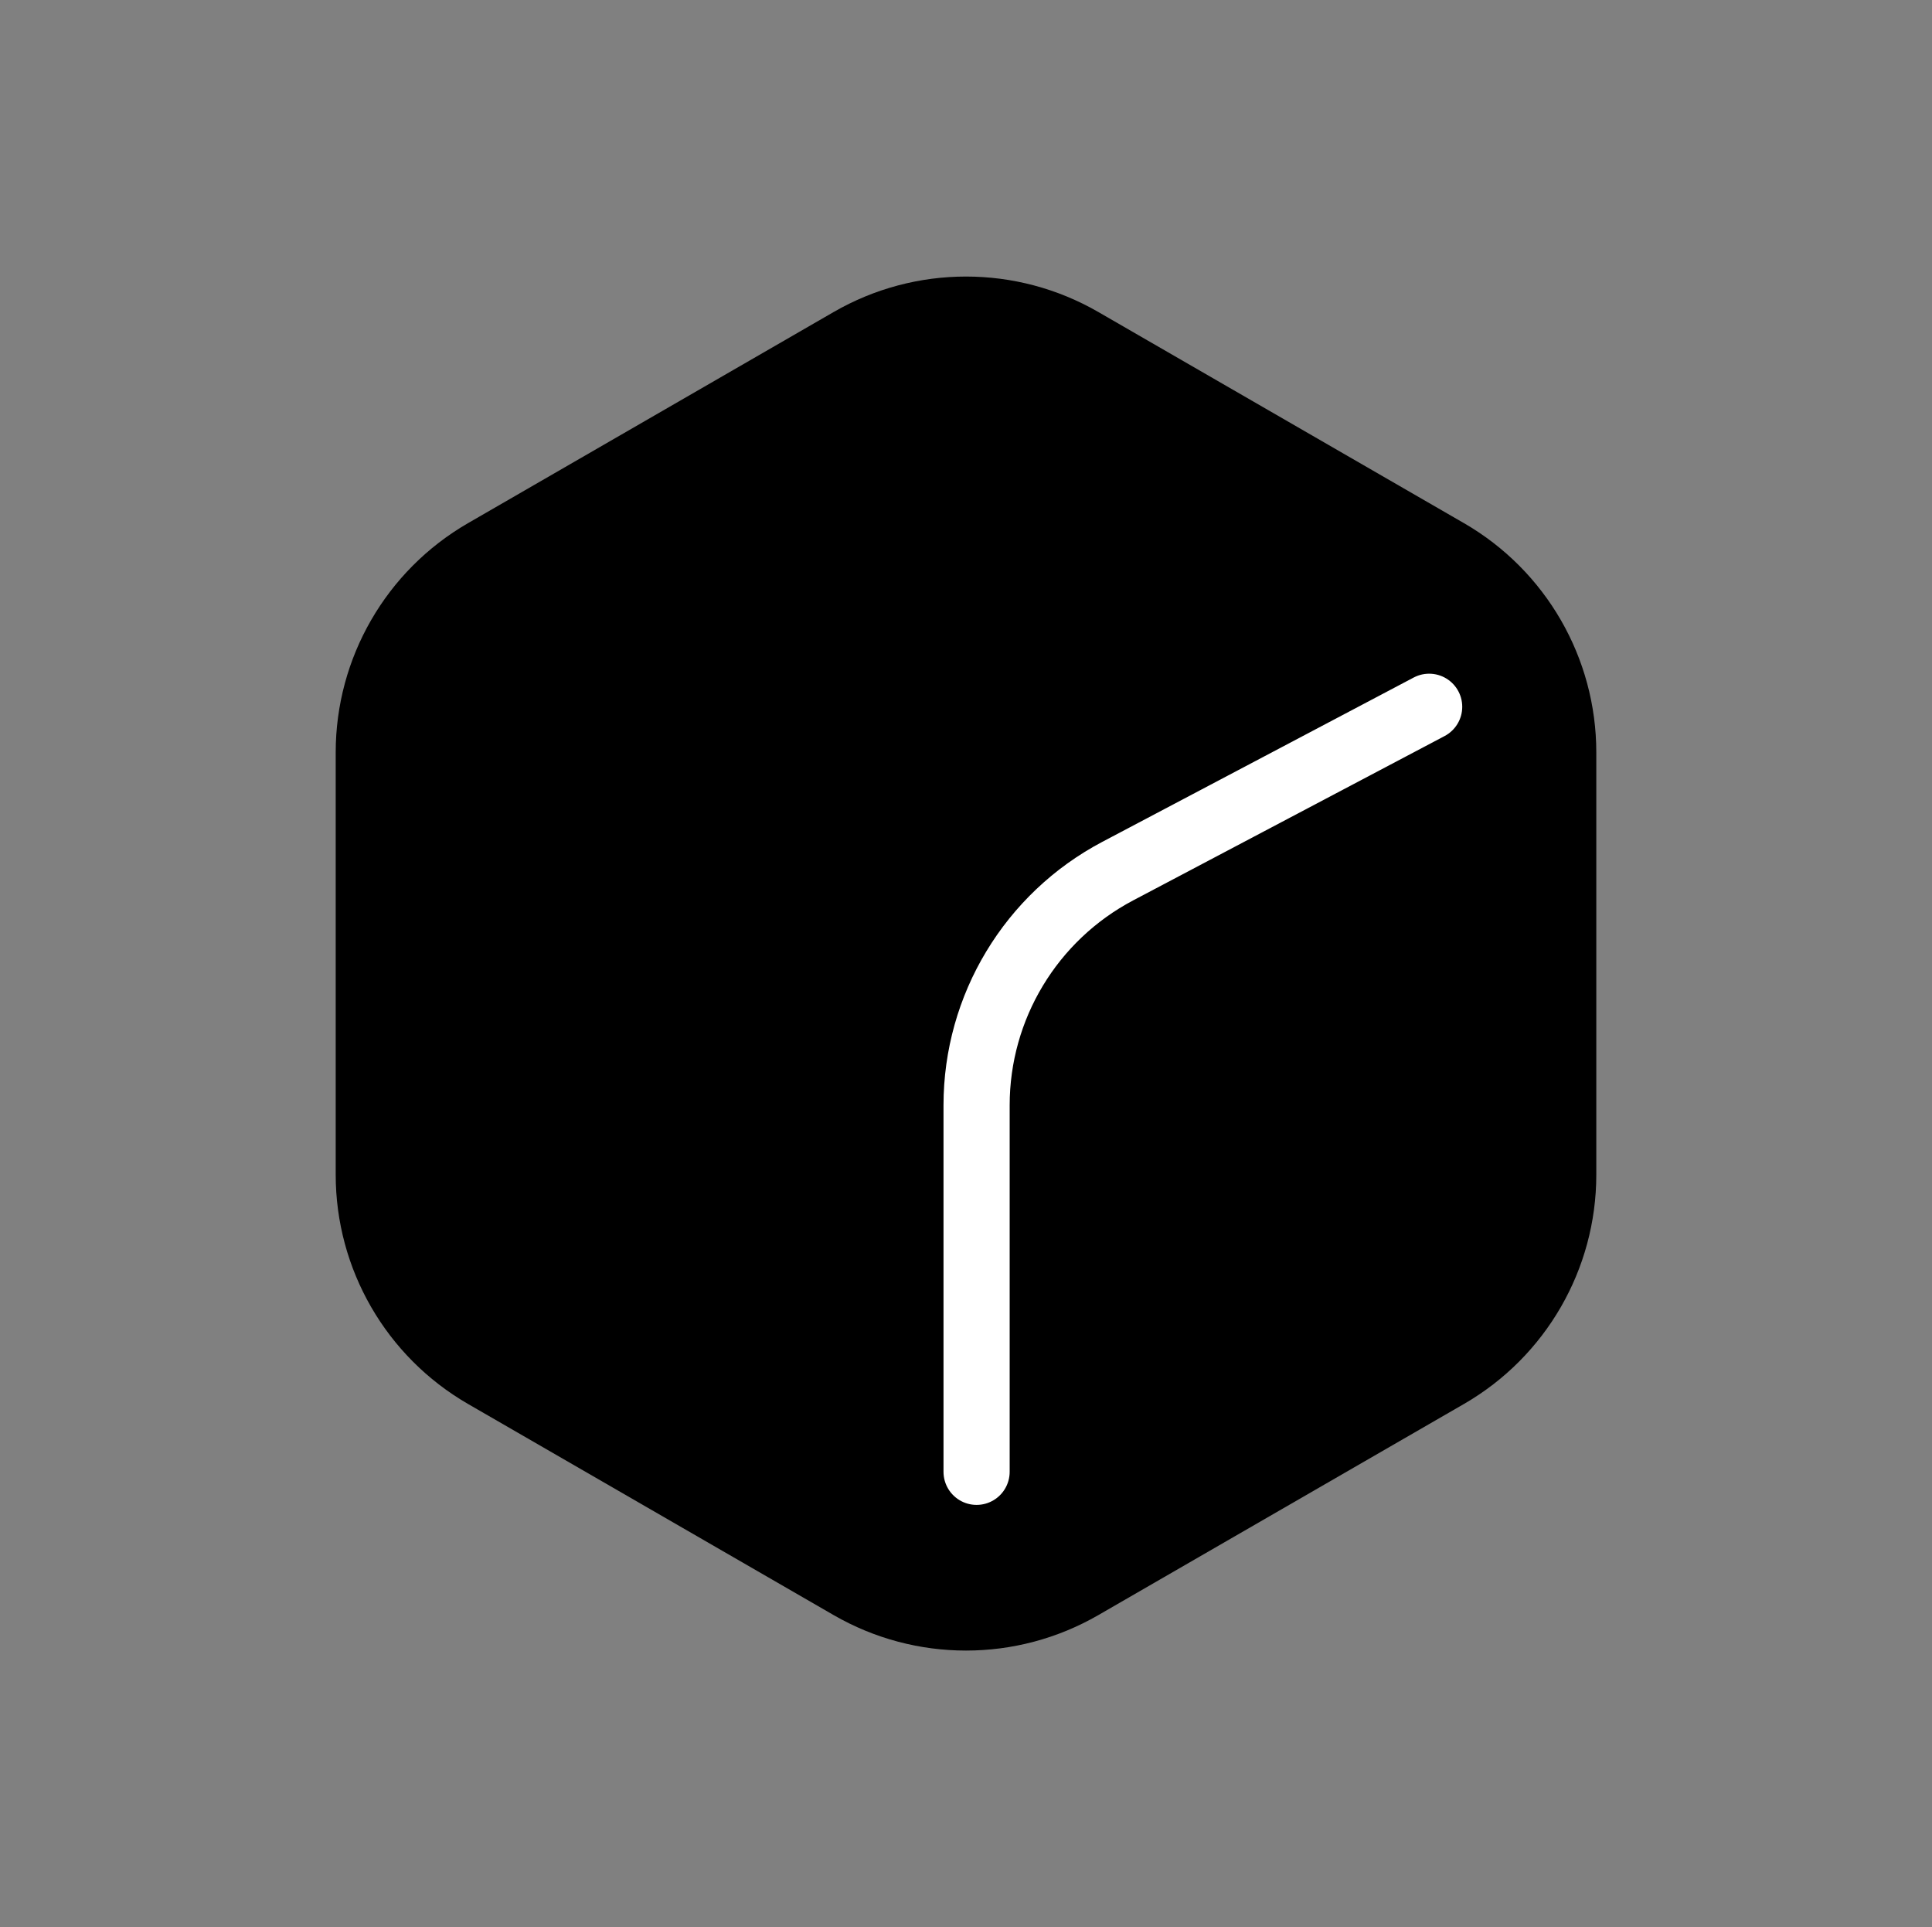
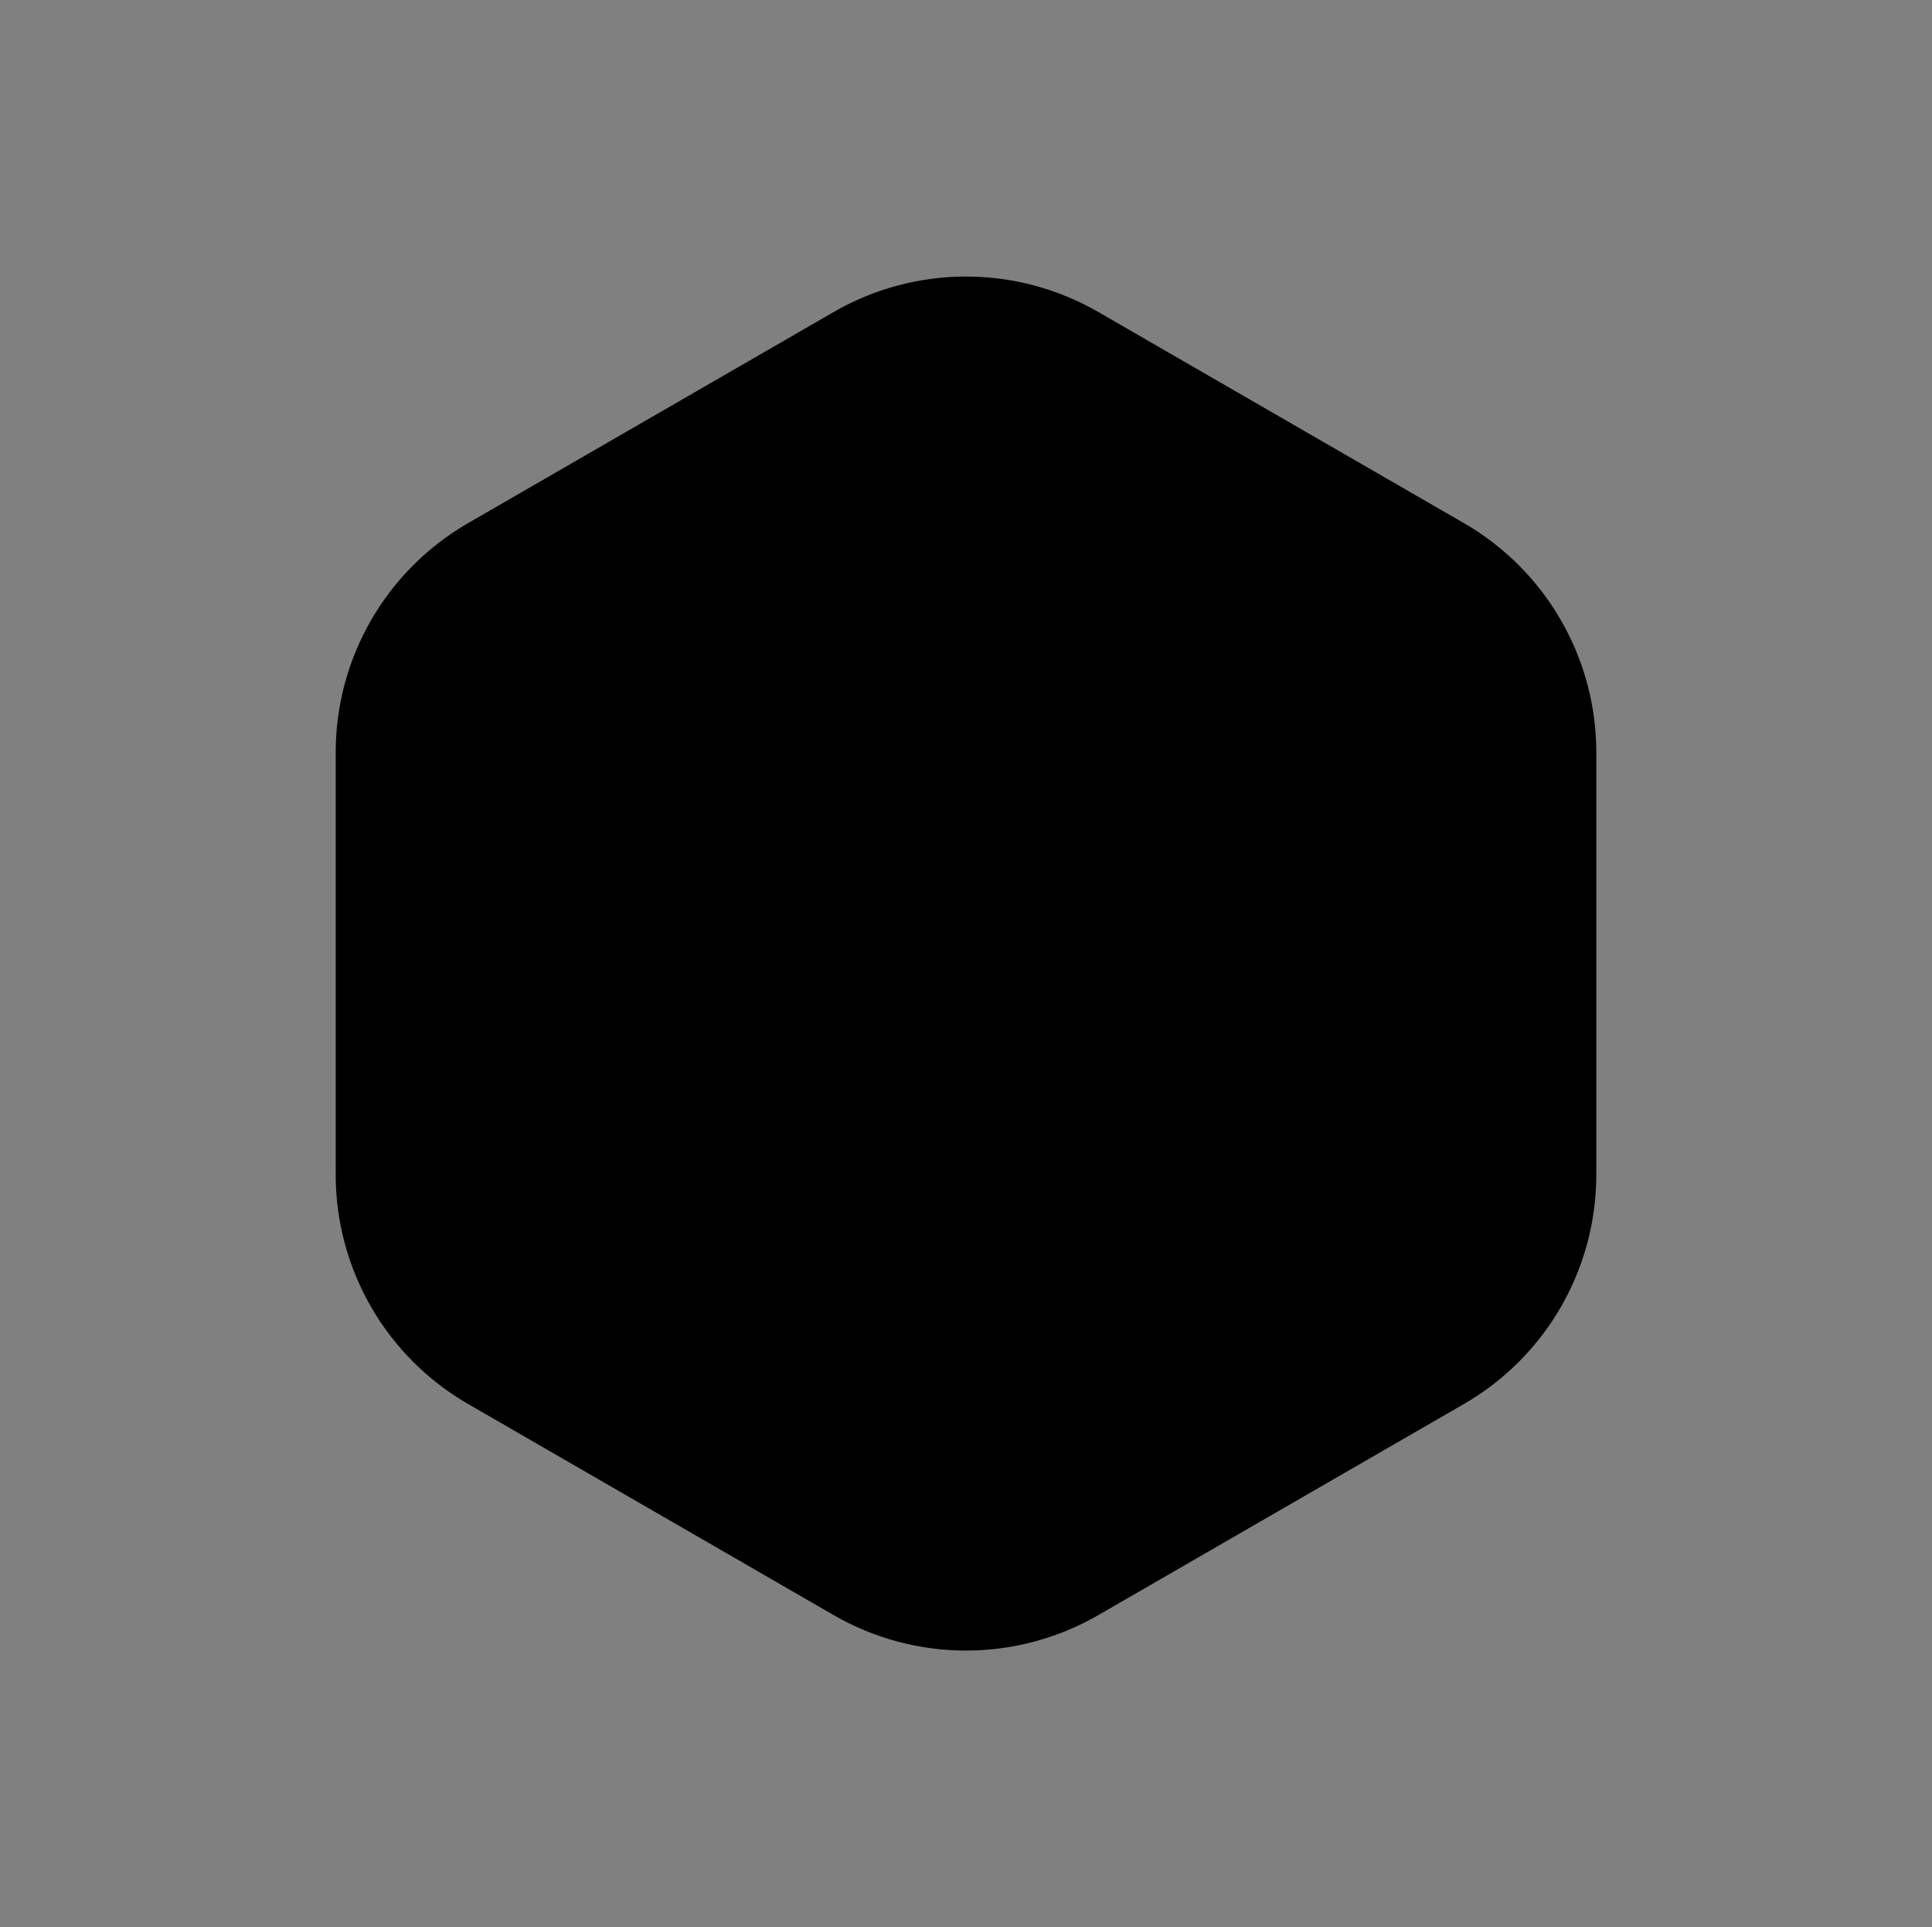
<svg xmlns="http://www.w3.org/2000/svg" width="730" height="728" viewBox="0 0 730 728" fill="none">
  <rect x="0" y="0" width="730" height="728" fill="#808080" stroke="none" />
  <path d="M315 117.868C345.94 100.004 384.06 100.004 415 117.868L553.157 197.632C584.097 215.496 603.157 248.508 603.157 284.235V443.765C603.157 479.492 584.097 512.504 553.157 530.368L415 610.133C384.06 627.996 345.94 627.996 315 610.133L176.843 530.368C145.903 512.504 126.843 479.492 126.843 443.765V284.235C126.843 248.508 145.903 215.496 176.843 197.632L315 117.868Z" fill="black" />
-   <path d="M369 556V417.524C369 380.432 389.531 346.387 422.337 329.079L540 267" stroke="white" stroke-width="25" stroke-linecap="round" />
</svg>